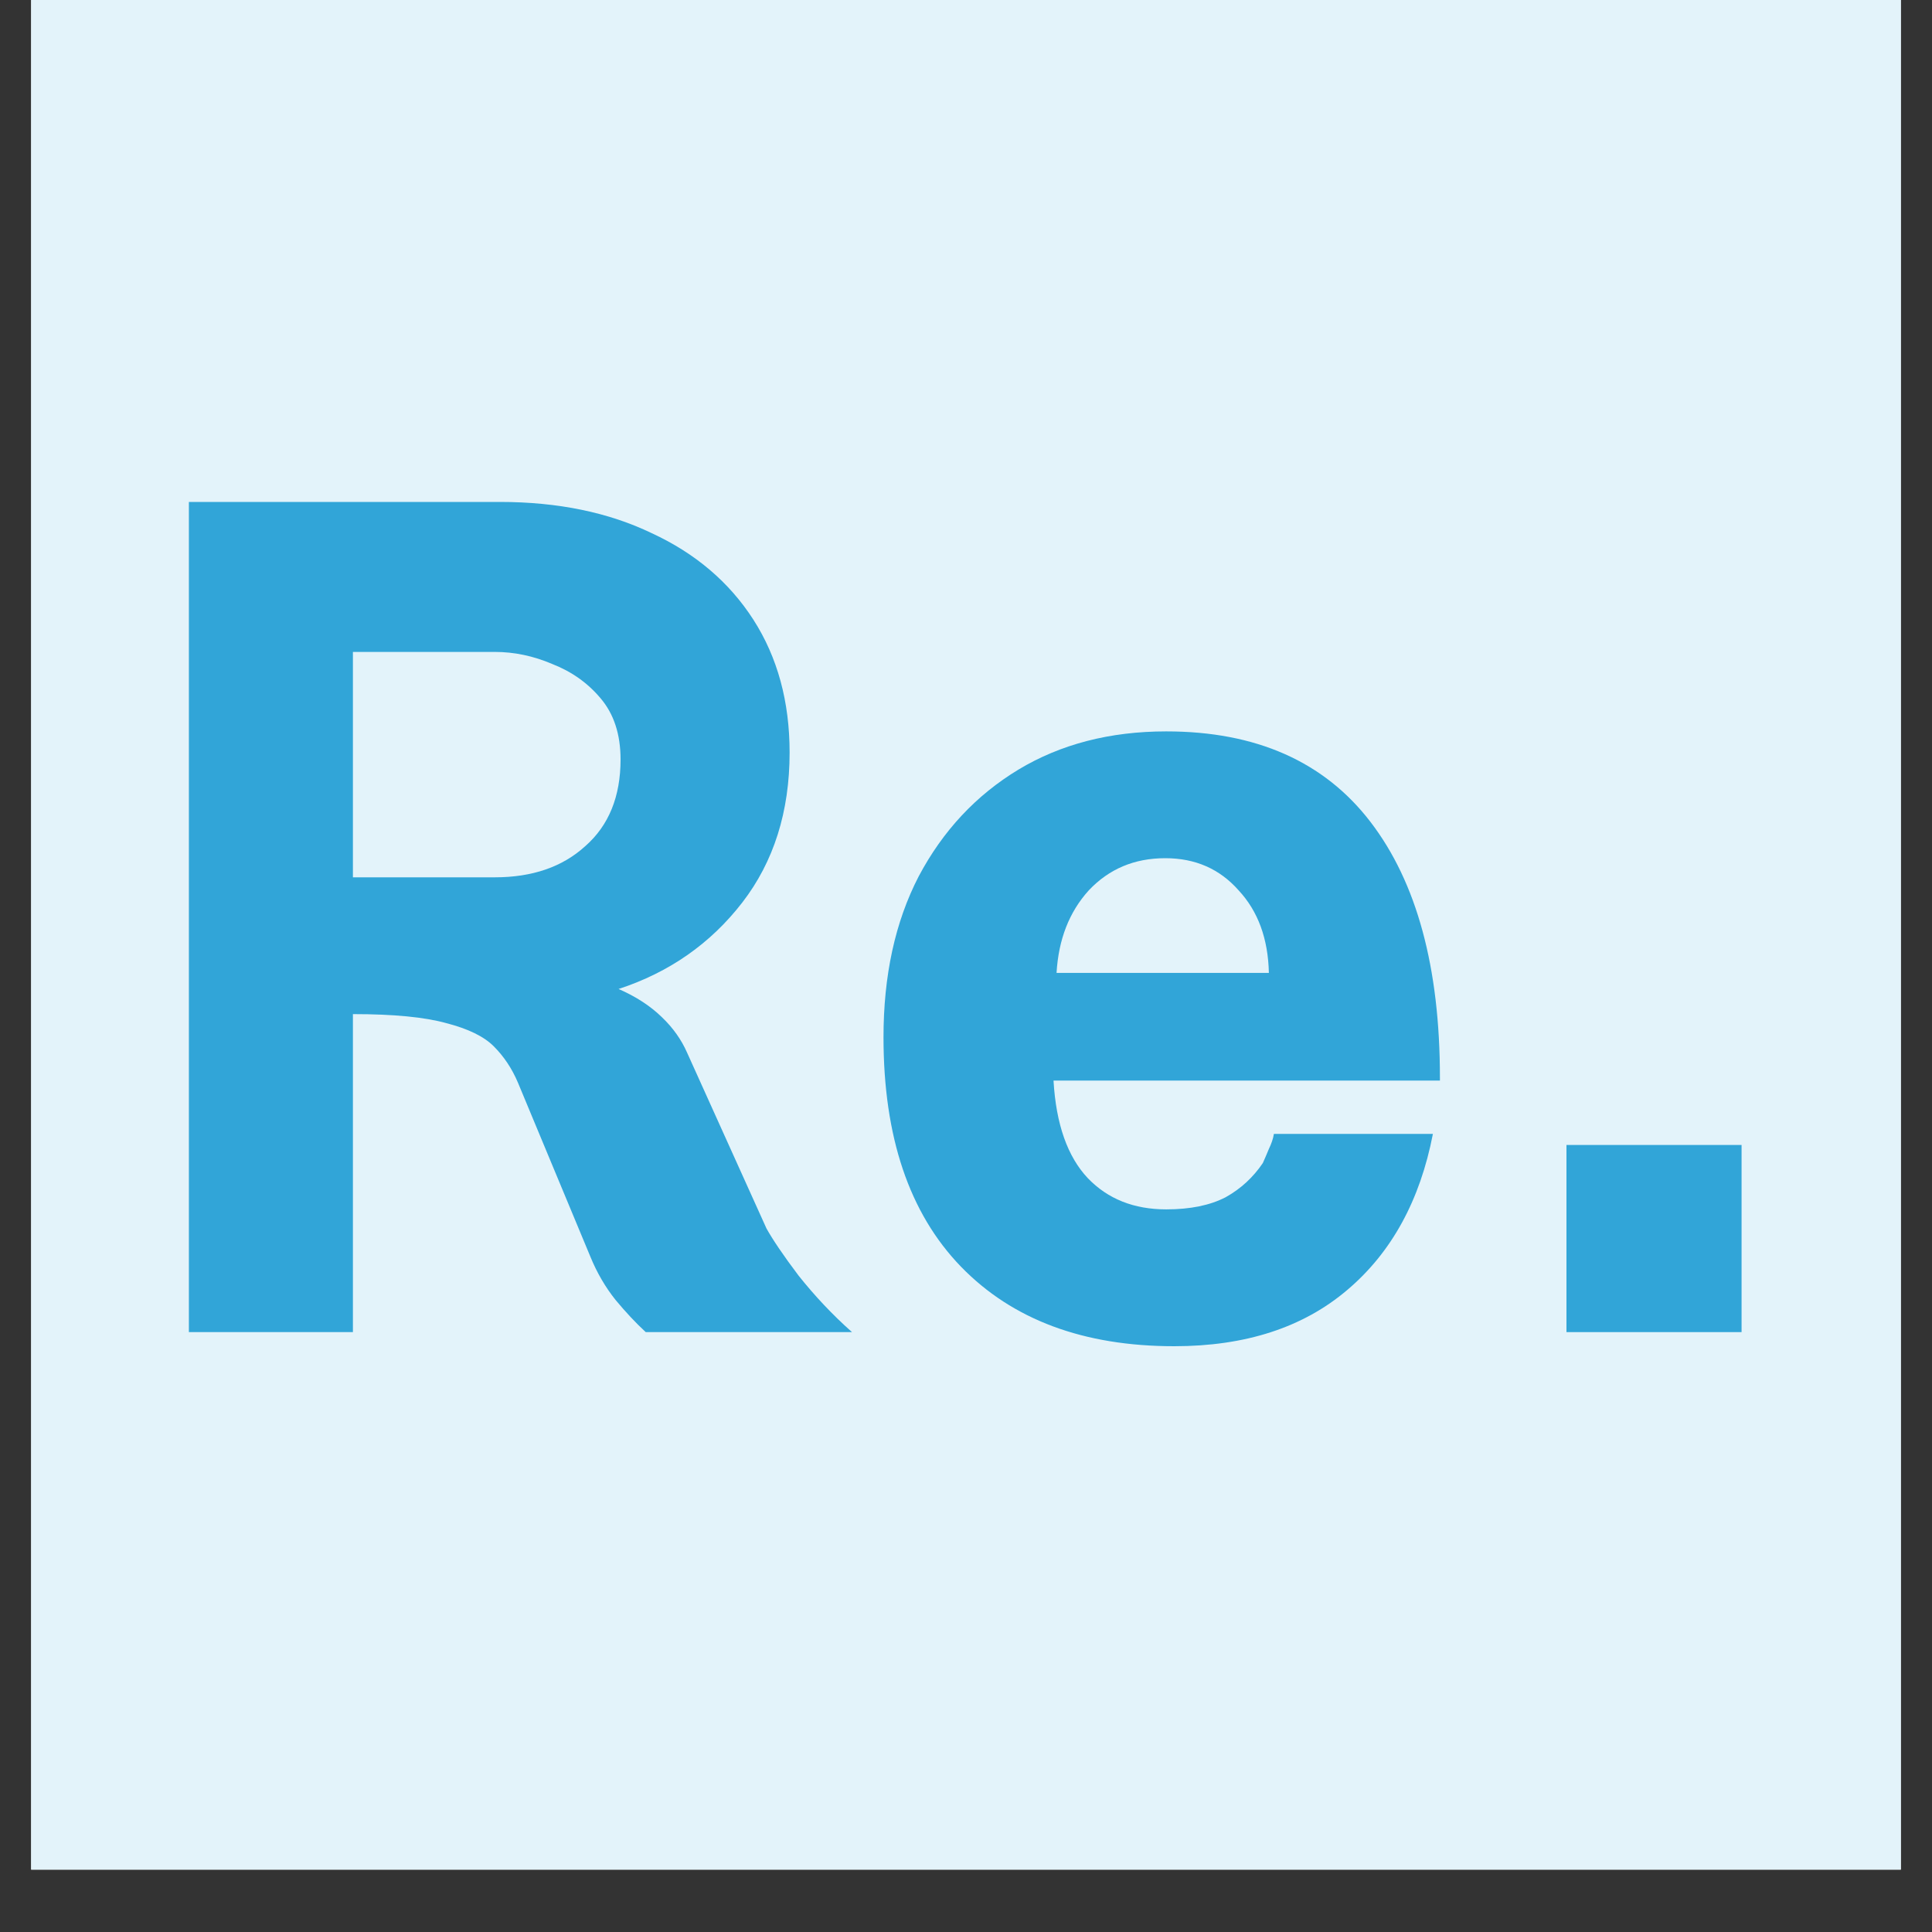
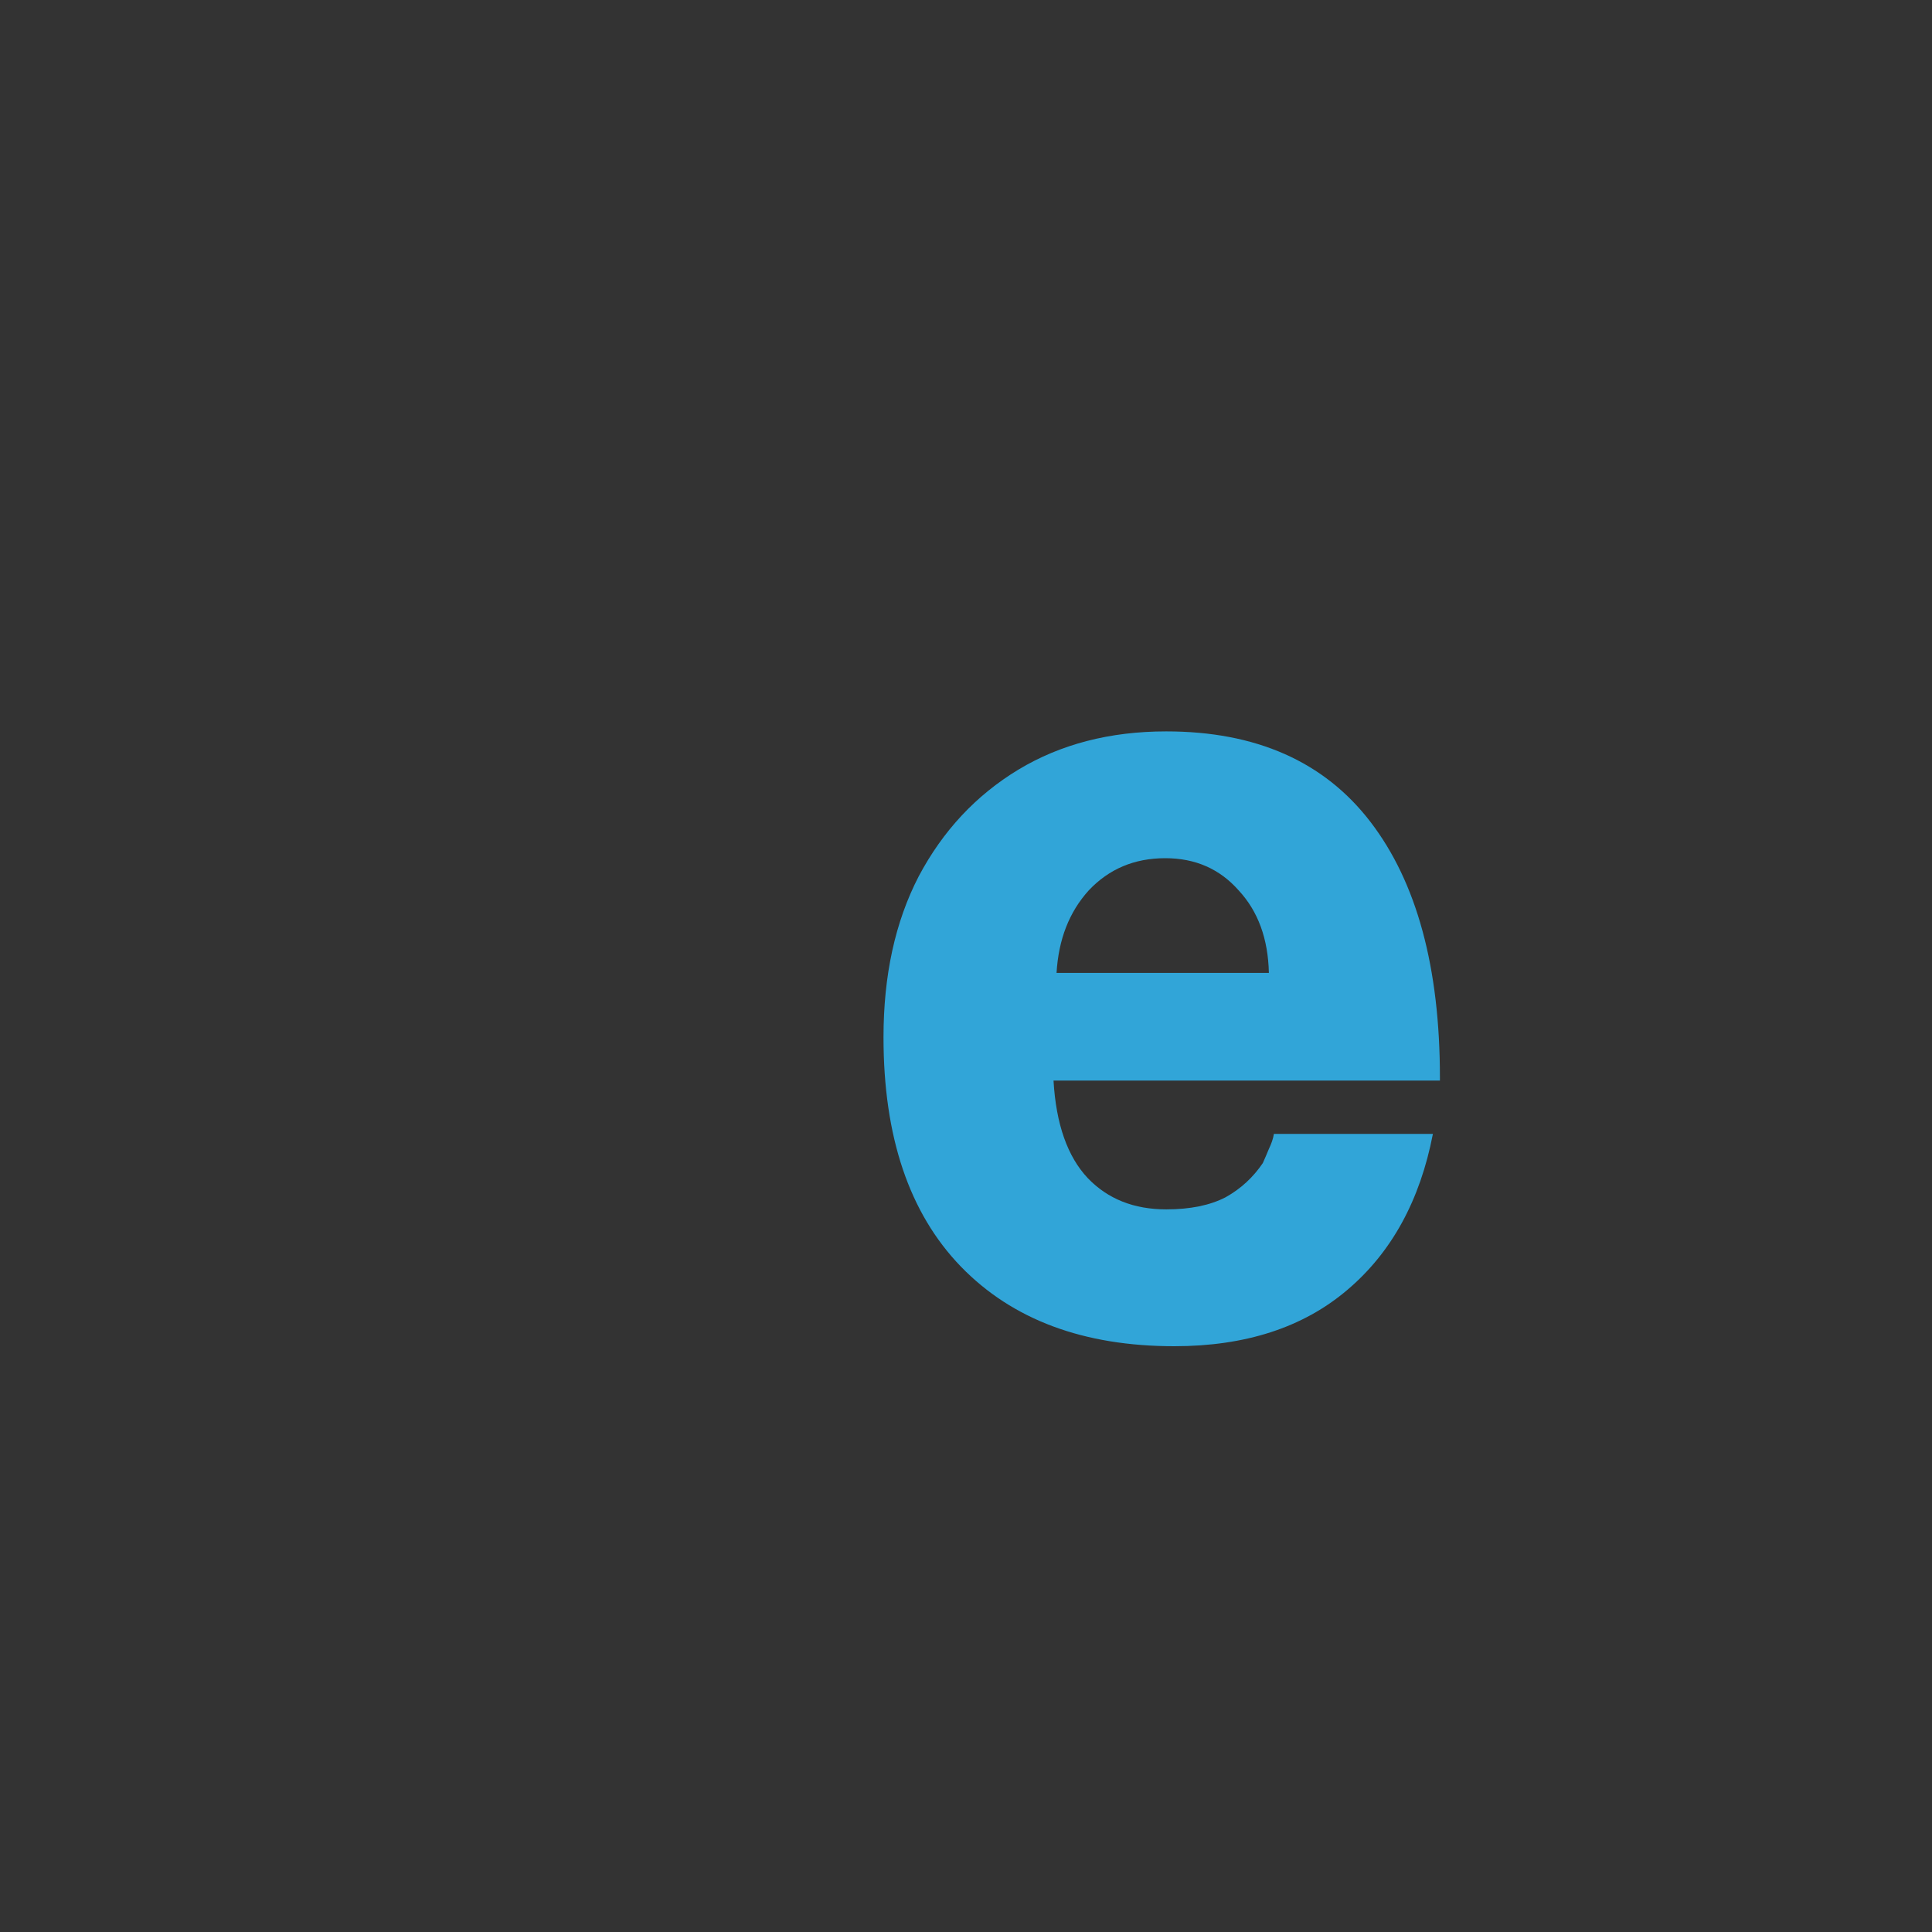
<svg xmlns="http://www.w3.org/2000/svg" width="40" zoomAndPan="magnify" viewBox="0 0 30 30" height="40" preserveAspectRatio="xMidYMid meet" version="1.0">
  <rect x="0" y="0" width="30" height="30" fill="#333333" stroke="none" />
  <defs>
    <g />
    <clipPath id="e45d98771c">
-       <path d="M 0.484 0 L 29.516 0 L 29.516 29.031 L 0.484 29.031 Z M 0.484 0 " clip-rule="nonzero" />
-     </clipPath>
+       </clipPath>
  </defs>
  <g clip-path="url(#e45d98771c)">
-     <path fill="#ffffff" d="M 0.484 0 L 29.516 0 L 29.516 29.031 L 0.484 29.031 Z M 0.484 0 " fill-opacity="1" fill-rule="nonzero" />
-     <path fill="#e3f3fa" d="M 0.484 0 L 29.516 0 L 29.516 29.031 L 0.484 29.031 Z M 0.484 0 " fill-opacity="1" fill-rule="nonzero" />
-   </g>
+     </g>
  <g fill="#31a5d8" fill-opacity="1">
    <g transform="translate(1.558, 20.685)">
      <g>
-         <path d="M 11.672 0 L 8.469 0 C 8.312 -0.145 8.156 -0.312 8 -0.5 C 7.844 -0.695 7.711 -0.922 7.609 -1.172 L 6.484 -3.875 C 6.391 -4.094 6.266 -4.281 6.109 -4.438 C 5.953 -4.594 5.707 -4.711 5.375 -4.797 C 5.039 -4.891 4.555 -4.938 3.922 -4.938 L 3.922 0 L 1.375 0 L 1.375 -12.891 L 6.203 -12.891 C 7.109 -12.891 7.895 -12.727 8.562 -12.406 C 9.238 -12.094 9.766 -11.645 10.141 -11.062 C 10.516 -10.477 10.703 -9.789 10.703 -9 C 10.703 -8.082 10.457 -7.305 9.969 -6.672 C 9.477 -6.035 8.836 -5.586 8.047 -5.328 C 8.316 -5.211 8.539 -5.066 8.719 -4.891 C 8.895 -4.723 9.023 -4.539 9.109 -4.344 L 10.344 -1.609 C 10.438 -1.441 10.602 -1.195 10.844 -0.875 C 11.094 -0.562 11.367 -0.27 11.672 0 Z M 3.922 -7.062 L 6.125 -7.062 C 6.707 -7.062 7.176 -7.223 7.531 -7.547 C 7.895 -7.867 8.078 -8.316 8.078 -8.891 C 8.078 -9.285 7.973 -9.602 7.766 -9.844 C 7.566 -10.082 7.316 -10.258 7.016 -10.375 C 6.723 -10.5 6.426 -10.562 6.125 -10.562 L 3.922 -10.562 Z M 3.922 -7.062 " />
-       </g>
+         </g>
    </g>
  </g>
  <g fill="#31a5d8" fill-opacity="1">
    <g transform="translate(13.125, 20.685)">
      <g>
        <path d="M 9.234 -3.906 L 3.234 -3.906 C 3.273 -3.227 3.453 -2.723 3.766 -2.391 C 4.078 -2.066 4.484 -1.906 4.984 -1.906 C 5.359 -1.906 5.664 -1.969 5.906 -2.094 C 6.145 -2.227 6.336 -2.406 6.484 -2.625 C 6.516 -2.695 6.547 -2.77 6.578 -2.844 C 6.617 -2.926 6.645 -3.004 6.656 -3.078 L 9.125 -3.078 C 8.926 -2.047 8.484 -1.238 7.797 -0.656 C 7.109 -0.07 6.211 0.219 5.109 0.219 C 3.703 0.219 2.598 -0.191 1.797 -1.016 C 0.992 -1.848 0.594 -3.035 0.594 -4.578 C 0.594 -5.535 0.773 -6.367 1.141 -7.078 C 1.516 -7.785 2.031 -8.336 2.688 -8.734 C 3.344 -9.129 4.109 -9.328 4.984 -9.328 C 6.379 -9.328 7.438 -8.859 8.156 -7.922 C 8.875 -6.984 9.234 -5.66 9.234 -3.953 Z M 3.281 -5.578 L 6.578 -5.578 C 6.566 -6.109 6.41 -6.535 6.109 -6.859 C 5.816 -7.191 5.438 -7.359 4.969 -7.359 C 4.488 -7.359 4.094 -7.191 3.781 -6.859 C 3.477 -6.523 3.312 -6.098 3.281 -5.578 Z M 3.281 -5.578 " />
      </g>
    </g>
  </g>
  <g fill="#31a5d8" fill-opacity="1">
    <g transform="translate(22.949, 20.685)">
      <g>
-         <path d="M 4.094 0 L 1.375 0 L 1.375 -2.906 L 4.094 -2.906 Z M 4.094 0 " />
-       </g>
+         </g>
    </g>
  </g>
</svg>